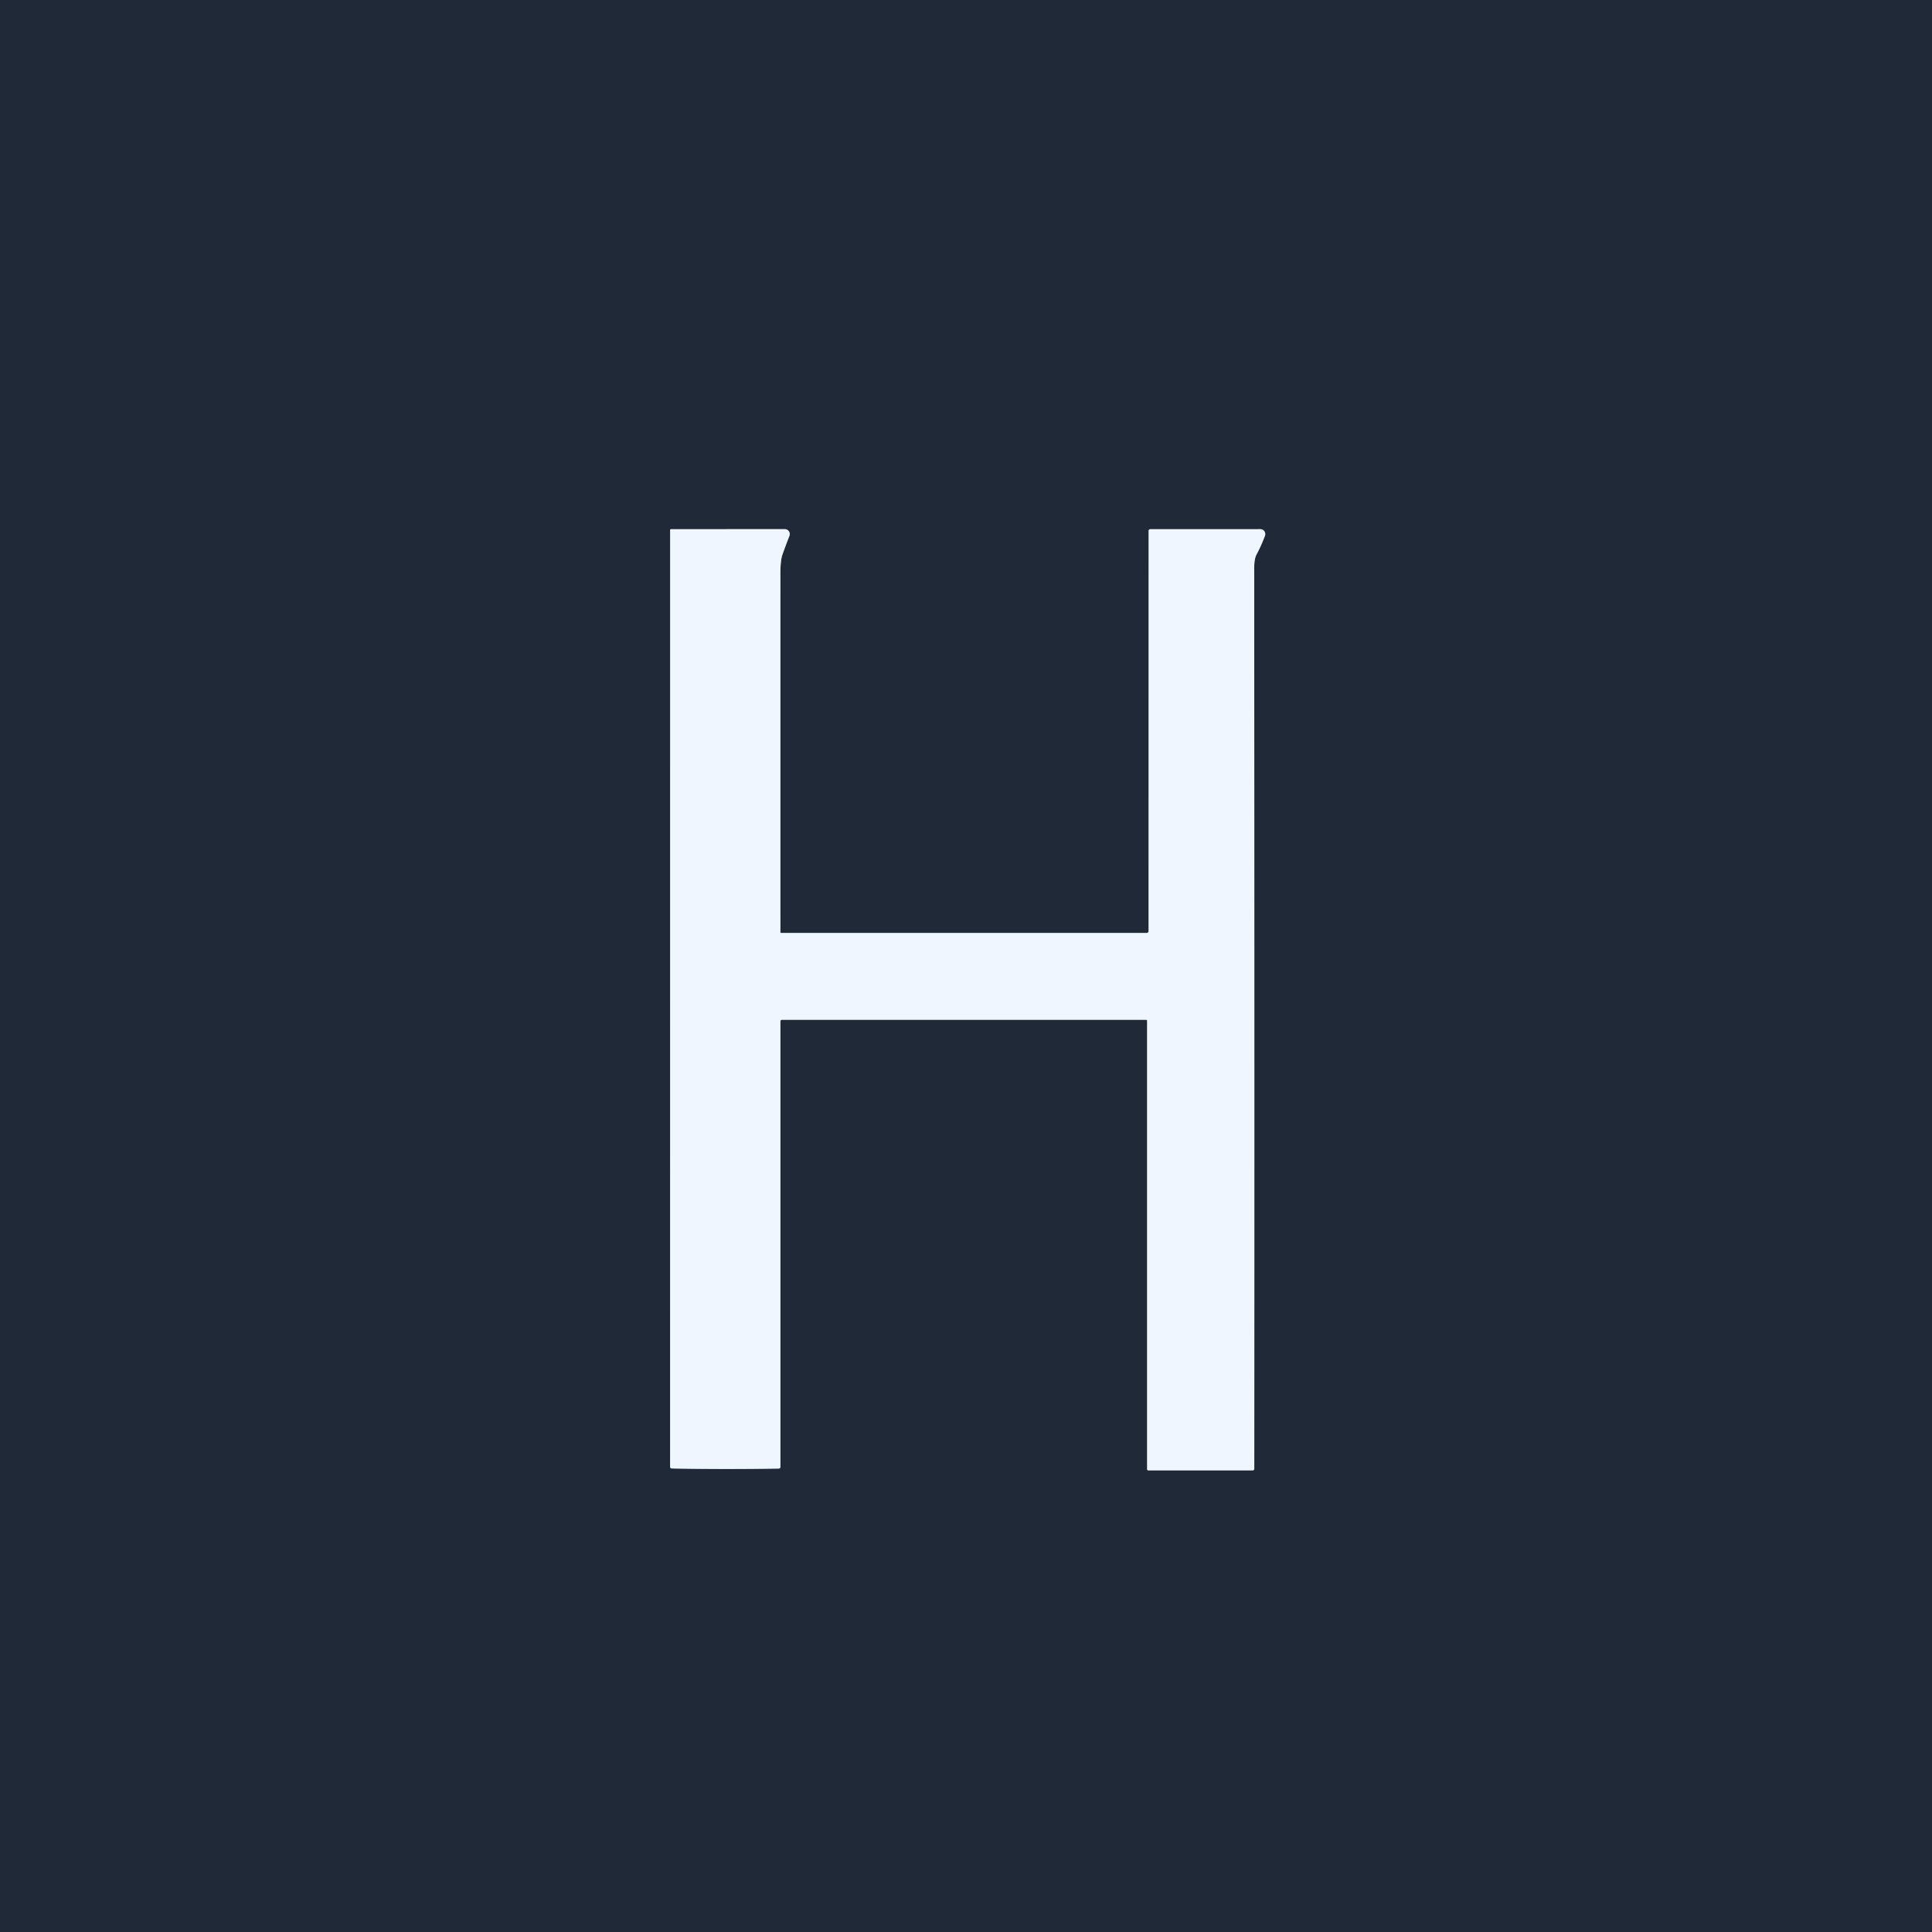
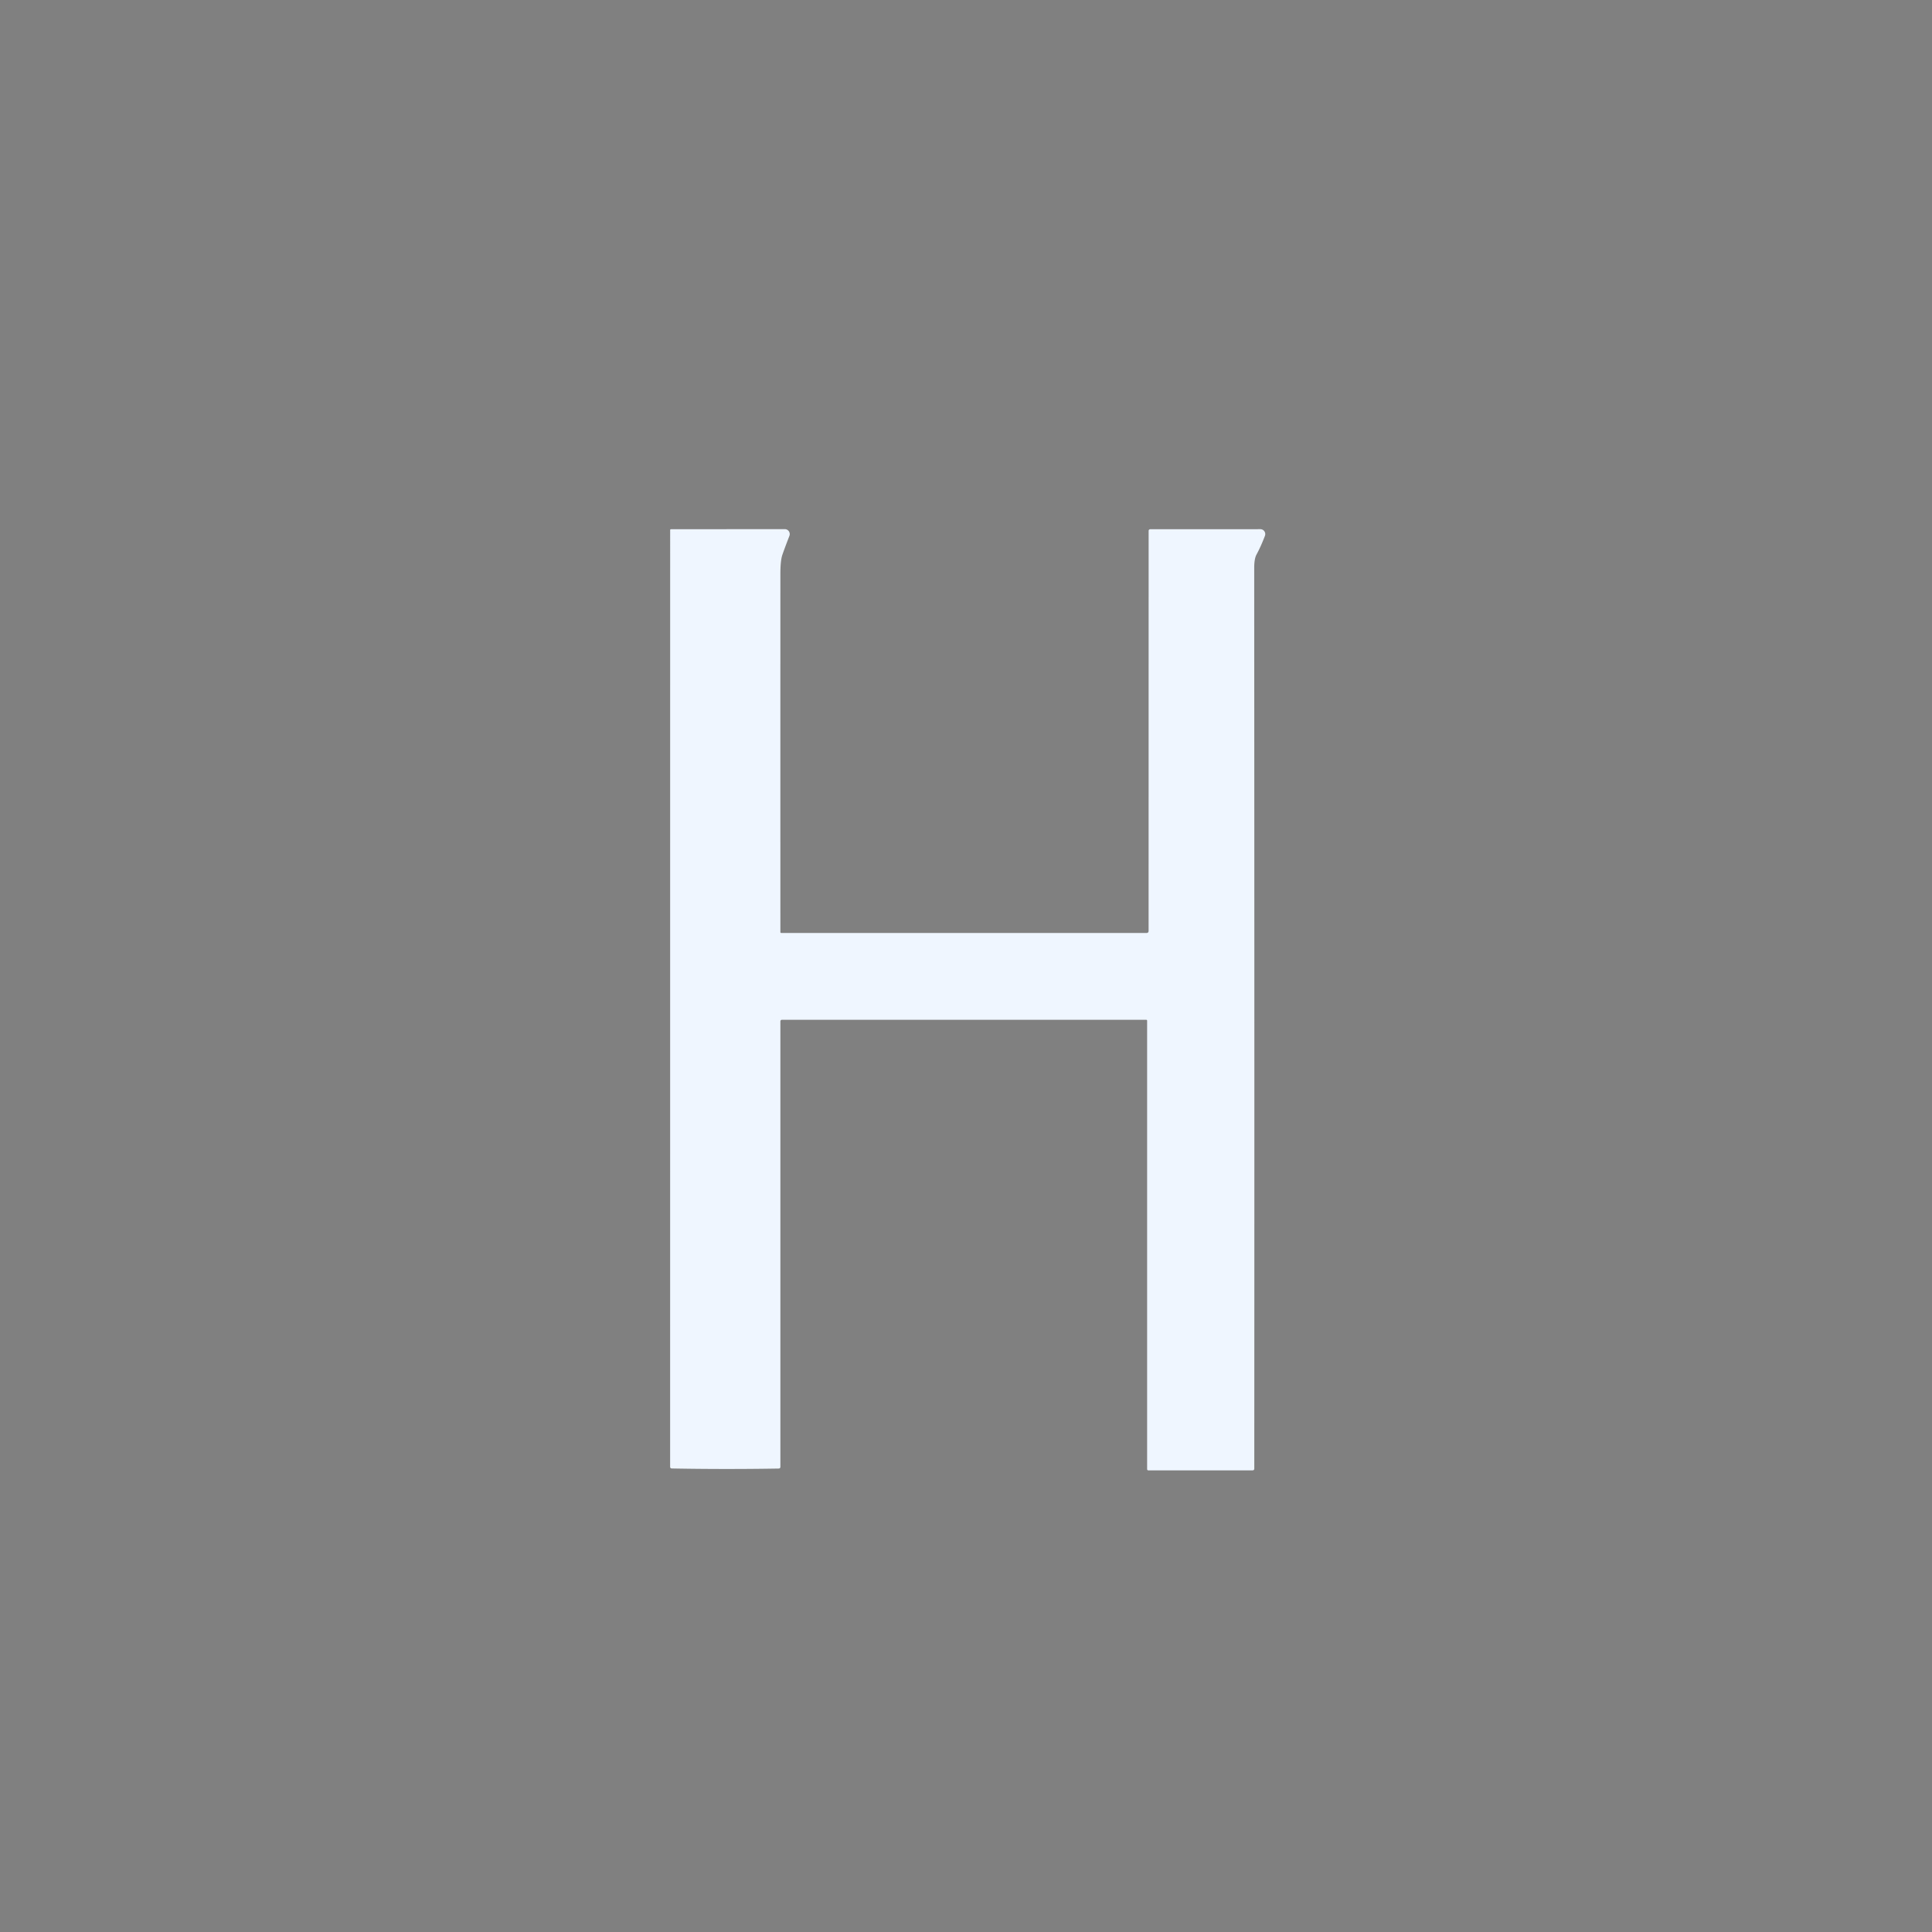
<svg xmlns="http://www.w3.org/2000/svg" version="1.1" viewBox="0.00 0.00 512.00 512.00">
  <rect x="0.00" y="0.00" width="512.00" height="512.00" fill="#808080" stroke="none" />
-   <path stroke="#87909b" stroke-width="2.00" fill="none" stroke-linecap="butt" vector-effect="non-scaling-stroke" d="   M 303.82 247.25   L 207.06 247.25   Q 206.81 247.25 206.81 246.99   Q 206.80 199.61 206.81 152.15   Q 206.81 148.53 207.34 147.02   Q 208.04 145.00 209.20 142.02   A 1.32 1.30 -79.4 0 0 207.99 140.23   L 177.80 140.25   A 0.21 0.20 90.0 0 0 177.60 140.46   L 177.59 388.69   Q 177.59 389.15 178.06 389.16   Q 192.08 389.42 206.34 389.18   Q 206.81 389.17 206.81 388.70   L 206.81 270.72   Q 206.81 270.25 207.28 270.25   L 303.75 270.25   A 0.25 0.24 0.0 0 1 304.00 270.49   L 304.00 389.34   A 0.33 0.33 0.0 0 0 304.33 389.67   L 331.93 389.66   Q 332.40 389.66 332.40 389.18   Q 332.45 292.52 332.38 150.52   Q 332.38 148.09 332.98 146.98   Q 334.13 144.86 335.22 142.01   A 1.31 1.29 -79.5 0 0 334.02 140.24   L 304.83 140.25   A 0.43 0.42 0.0 0 0 304.40 140.67   L 304.39 246.68   Q 304.39 247.25 303.82 247.25" />
-   <path fill="#1f2937" d="   M 512.00 0.00   L 512.00 512.00   L 0.00 512.00   L 0.00 0.00   L 512.00 0.00   Z   M 303.82 247.25   L 207.06 247.25   Q 206.81 247.25 206.81 246.99   Q 206.80 199.61 206.81 152.15   Q 206.81 148.53 207.34 147.02   Q 208.04 145.00 209.20 142.02   A 1.32 1.30 -79.4 0 0 207.99 140.23   L 177.80 140.25   A 0.21 0.20 90.0 0 0 177.60 140.46   L 177.59 388.69   Q 177.59 389.15 178.06 389.16   Q 192.08 389.42 206.34 389.18   Q 206.81 389.17 206.81 388.70   L 206.81 270.72   Q 206.81 270.25 207.28 270.25   L 303.75 270.25   A 0.25 0.24 0.0 0 1 304.00 270.49   L 304.00 389.34   A 0.33 0.33 0.0 0 0 304.33 389.67   L 331.93 389.66   Q 332.40 389.66 332.40 389.18   Q 332.45 292.52 332.38 150.52   Q 332.38 148.09 332.98 146.98   Q 334.13 144.86 335.22 142.01   A 1.31 1.29 -79.5 0 0 334.02 140.24   L 304.83 140.25   A 0.43 0.42 0.0 0 0 304.40 140.67   L 304.39 246.68   Q 304.39 247.25 303.82 247.25   Z" />
  <path fill="#eff6ff" d="   M 304.39 246.68   L 304.40 140.67   A 0.43 0.42 0.0 0 1 304.83 140.25   L 334.02 140.24   A 1.31 1.29 -79.5 0 1 335.22 142.01   Q 334.13 144.86 332.98 146.98   Q 332.38 148.09 332.38 150.52   Q 332.45 292.52 332.40 389.18   Q 332.40 389.66 331.93 389.66   L 304.33 389.67   A 0.33 0.33 0.0 0 1 304.00 389.34   L 304.00 270.49   A 0.25 0.24 0.0 0 0 303.75 270.25   L 207.28 270.25   Q 206.81 270.25 206.81 270.72   L 206.81 388.70   Q 206.81 389.17 206.34 389.18   Q 192.08 389.42 178.06 389.16   Q 177.59 389.15 177.59 388.69   L 177.60 140.46   A 0.21 0.20 -90.0 0 1 177.80 140.25   L 207.99 140.23   A 1.32 1.30 -79.4 0 1 209.20 142.02   Q 208.04 145.00 207.34 147.02   Q 206.81 148.53 206.81 152.15   Q 206.80 199.61 206.81 246.99   Q 206.81 247.25 207.06 247.25   L 303.82 247.25   Q 304.39 247.25 304.39 246.68   Z" />
</svg>